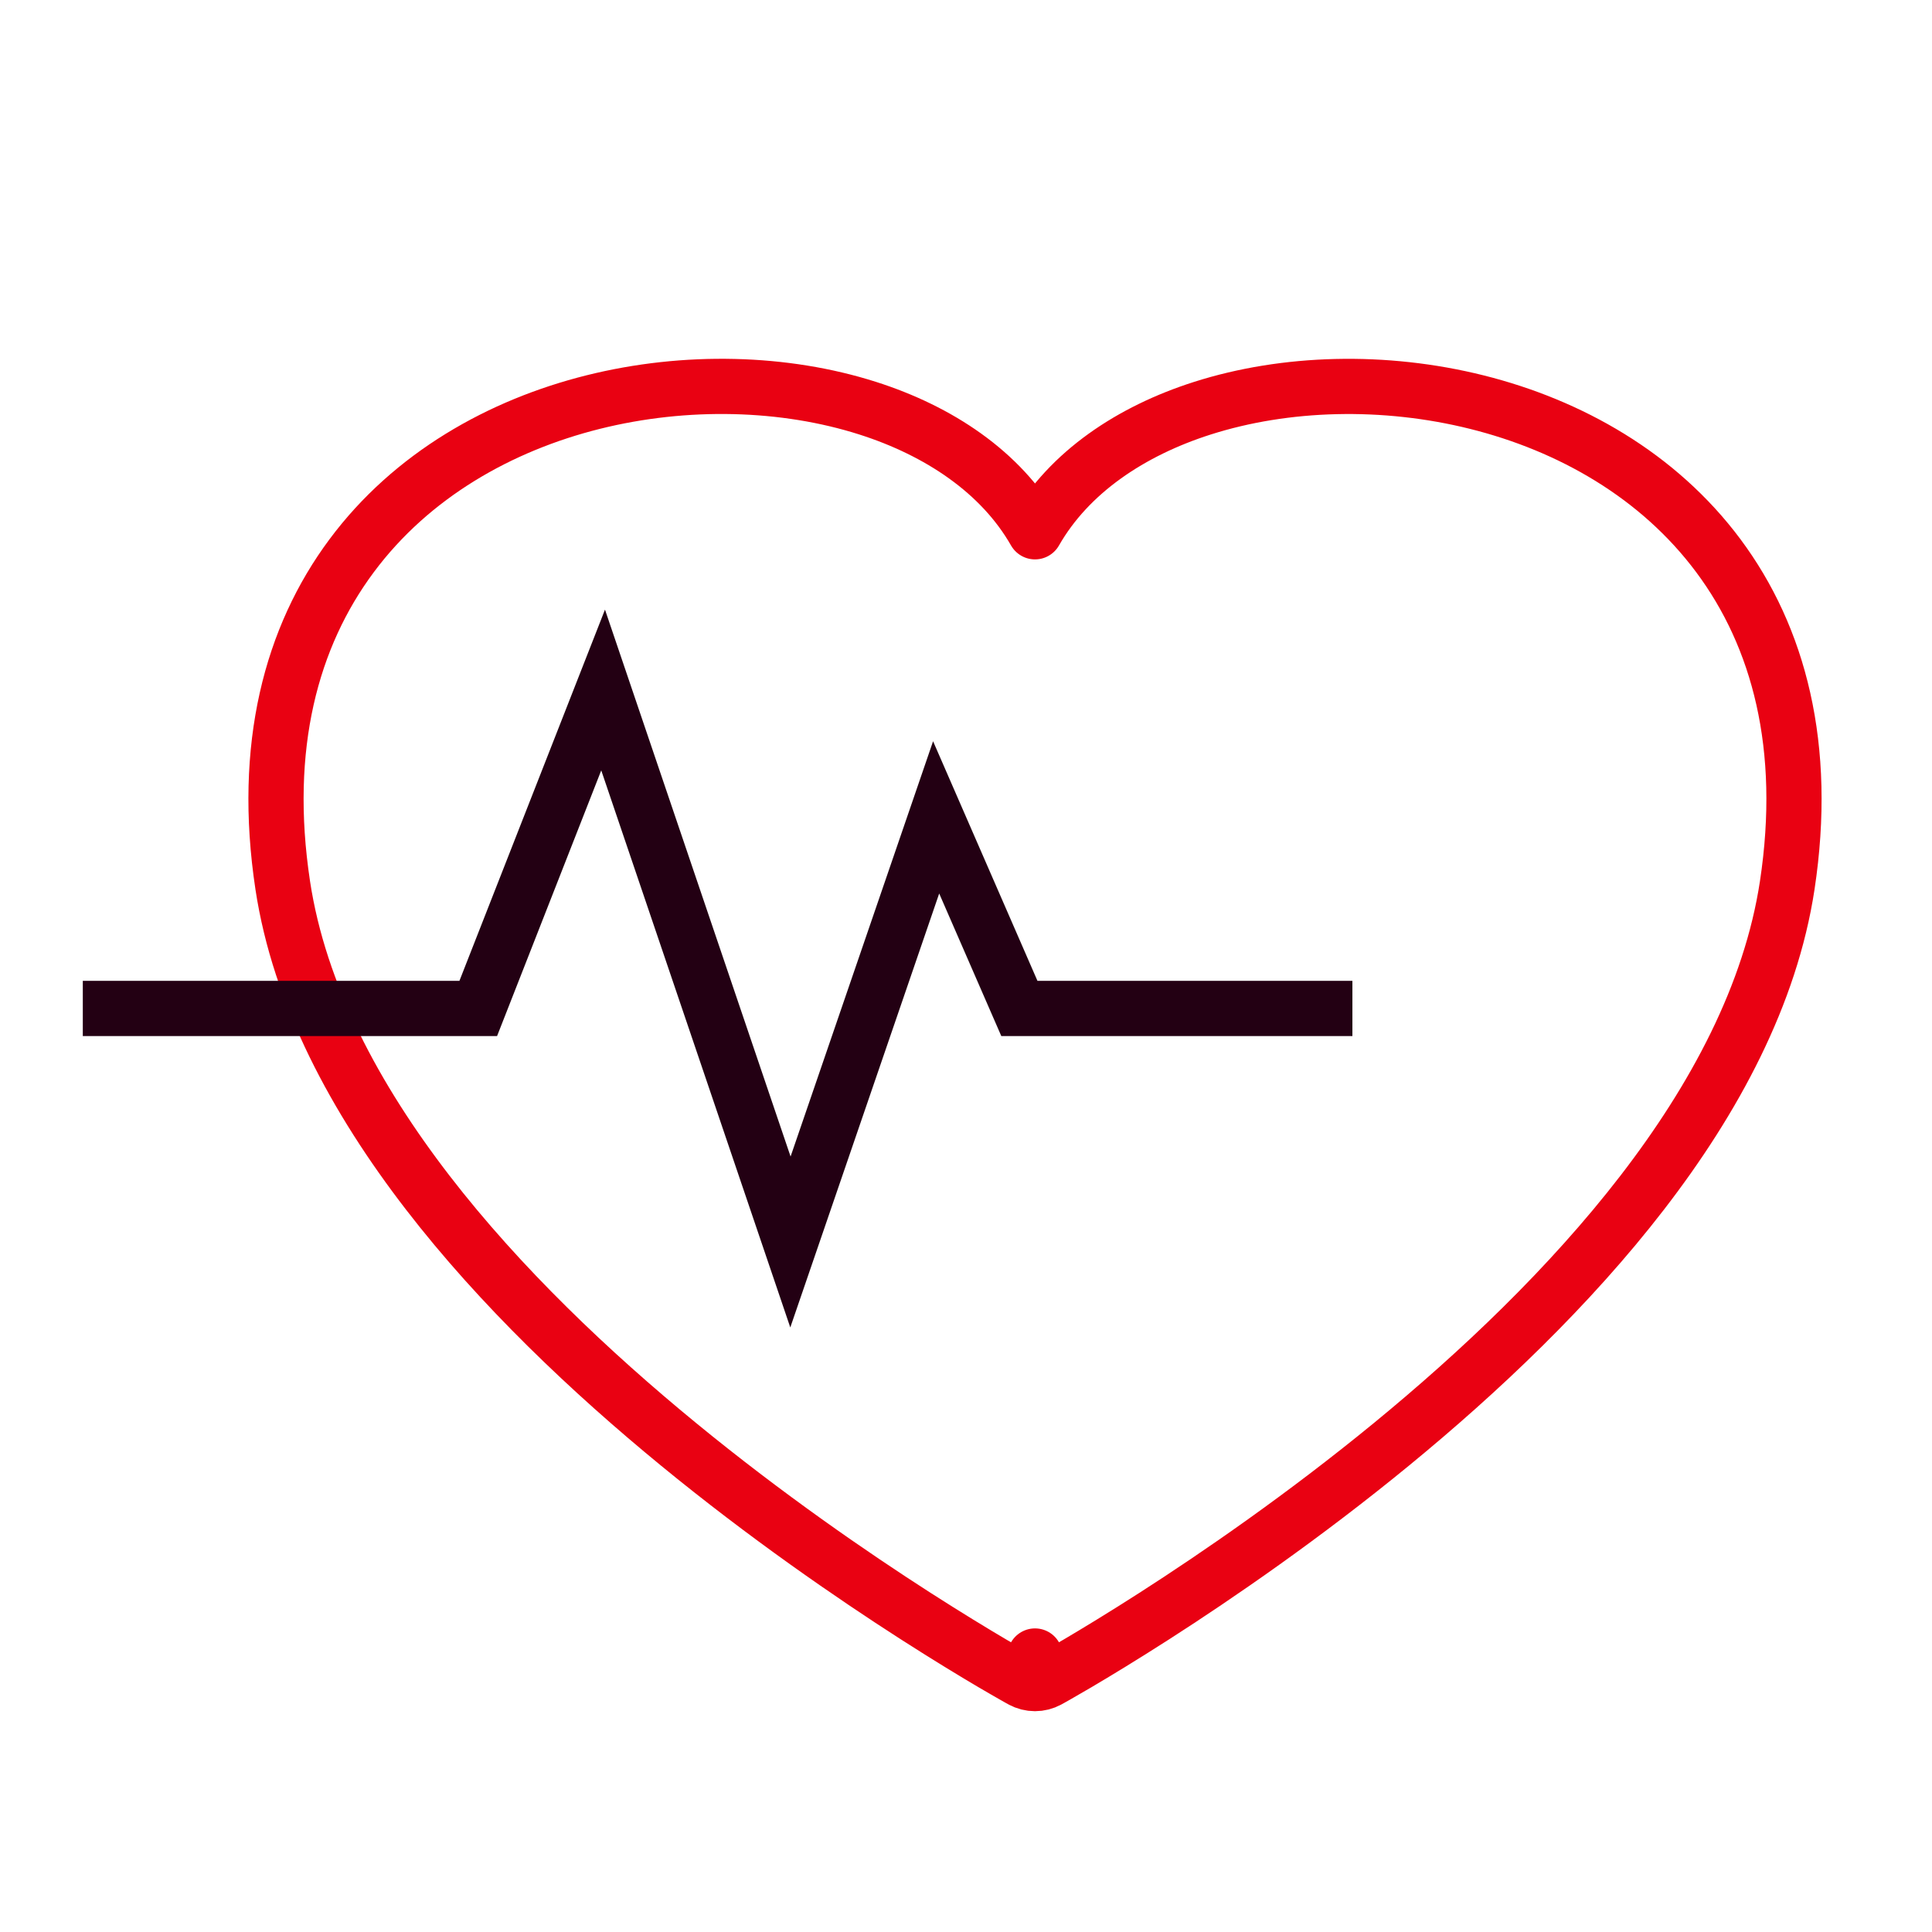
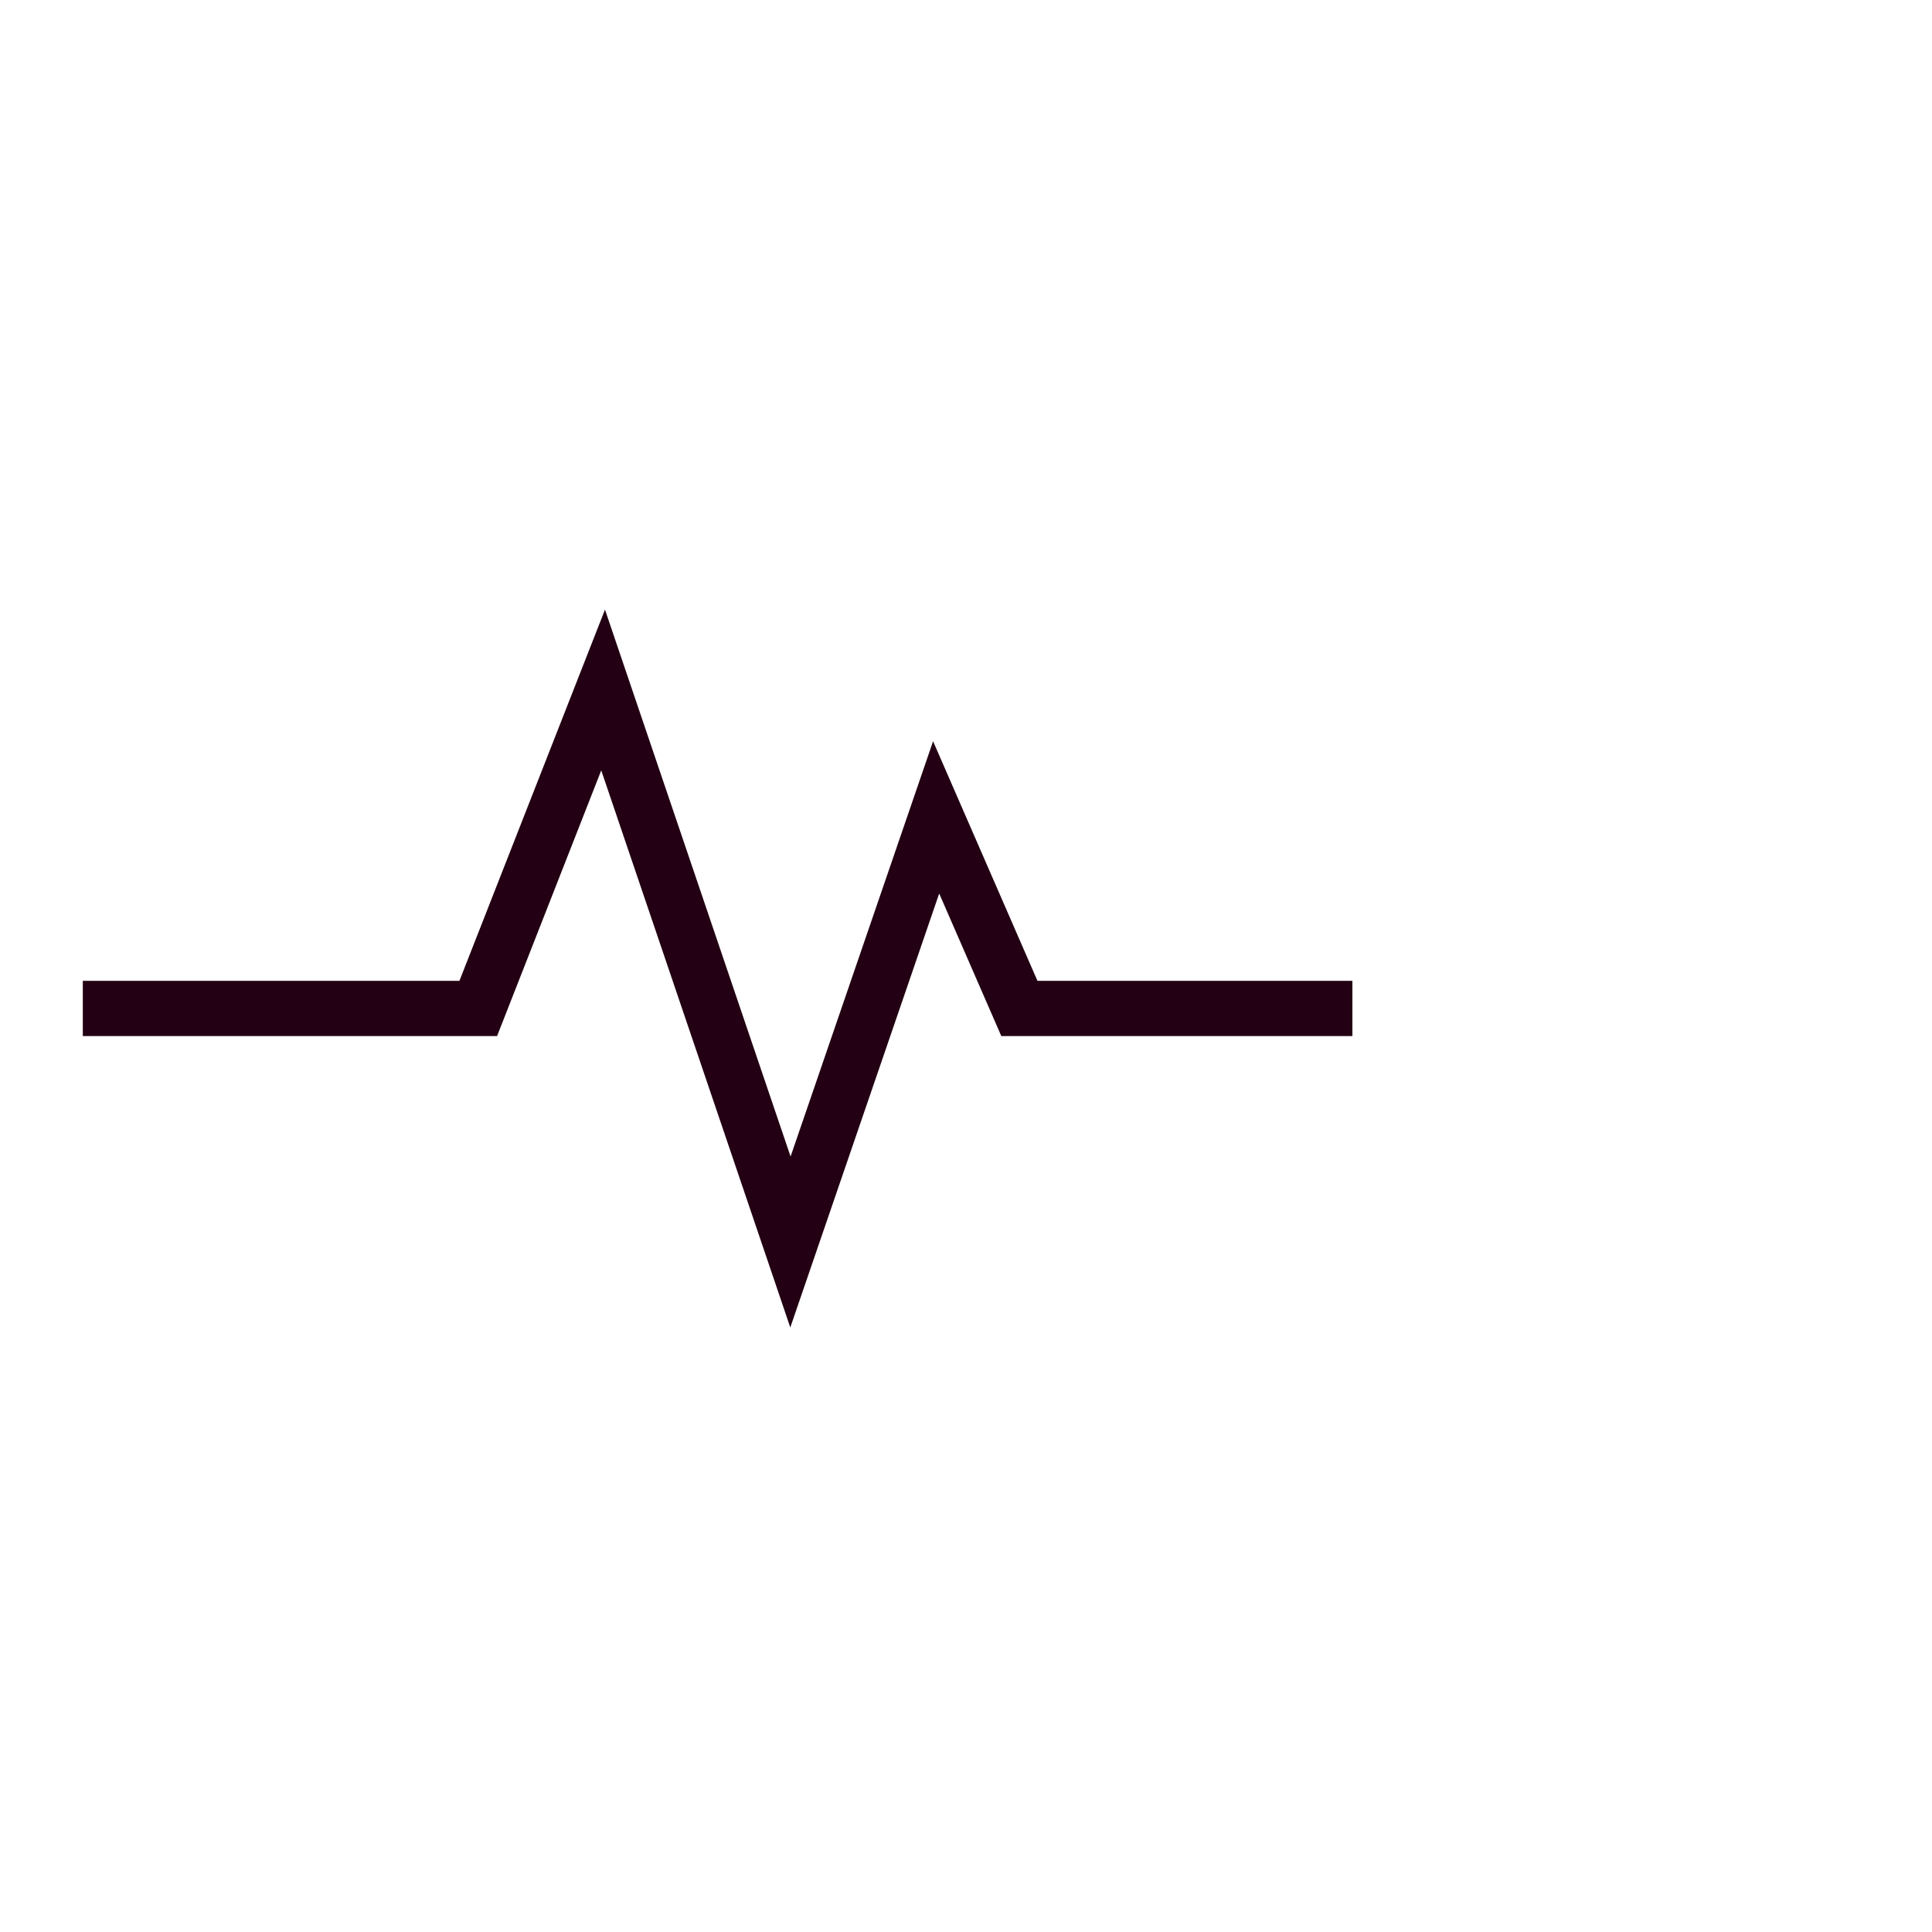
<svg xmlns="http://www.w3.org/2000/svg" width="70" height="70" viewBox="0 0 70 70" fill="none">
-   <path d="M37.5 60L37.019 60.877C37.318 61.041 37.681 61.041 37.98 60.877L37.5 60ZM37.5 60L37.981 60.876H37.982C37.983 60.875 37.985 60.874 37.986 60.873C37.99 60.871 37.995 60.869 38.001 60.865C38.014 60.858 38.032 60.848 38.056 60.835C38.103 60.808 38.173 60.769 38.264 60.718C38.444 60.615 38.708 60.464 39.043 60.267C39.713 59.872 40.671 59.292 41.826 58.551C44.135 57.069 47.239 54.935 50.419 52.326C53.596 49.72 56.87 46.623 59.5 43.212C62.125 39.808 64.155 36.033 64.755 32.076C65.517 27.048 64.447 23.073 62.259 20.135C60.084 17.215 56.876 15.412 53.513 14.571C50.153 13.731 46.571 13.832 43.565 14.79C40.991 15.611 38.739 17.099 37.5 19.268C36.262 17.099 34.011 15.61 31.436 14.789C28.431 13.831 24.849 13.73 21.489 14.569C18.126 15.41 14.917 17.213 12.742 20.134C10.554 23.072 9.483 27.047 10.244 32.075V32.076C10.844 36.033 12.874 39.808 15.499 43.212C18.129 46.623 21.403 49.72 24.58 52.326C27.76 54.935 30.864 57.069 33.173 58.551C34.328 59.292 35.286 59.872 35.956 60.267C36.291 60.464 36.556 60.615 36.736 60.718C36.827 60.769 36.896 60.808 36.943 60.835C36.967 60.848 36.986 60.858 36.998 60.865C37.004 60.869 37.009 60.871 37.013 60.873C37.014 60.874 37.016 60.875 37.017 60.876H37.019L37.5 60Z" stroke="#E90112" stroke-width="2" stroke-linecap="square" stroke-linejoin="round" />
  <path d="M3 36.538H17.328L21.852 25L28.639 45L33.918 29.615L36.934 36.538H49" stroke="#230013" stroke-width="2" />
</svg>